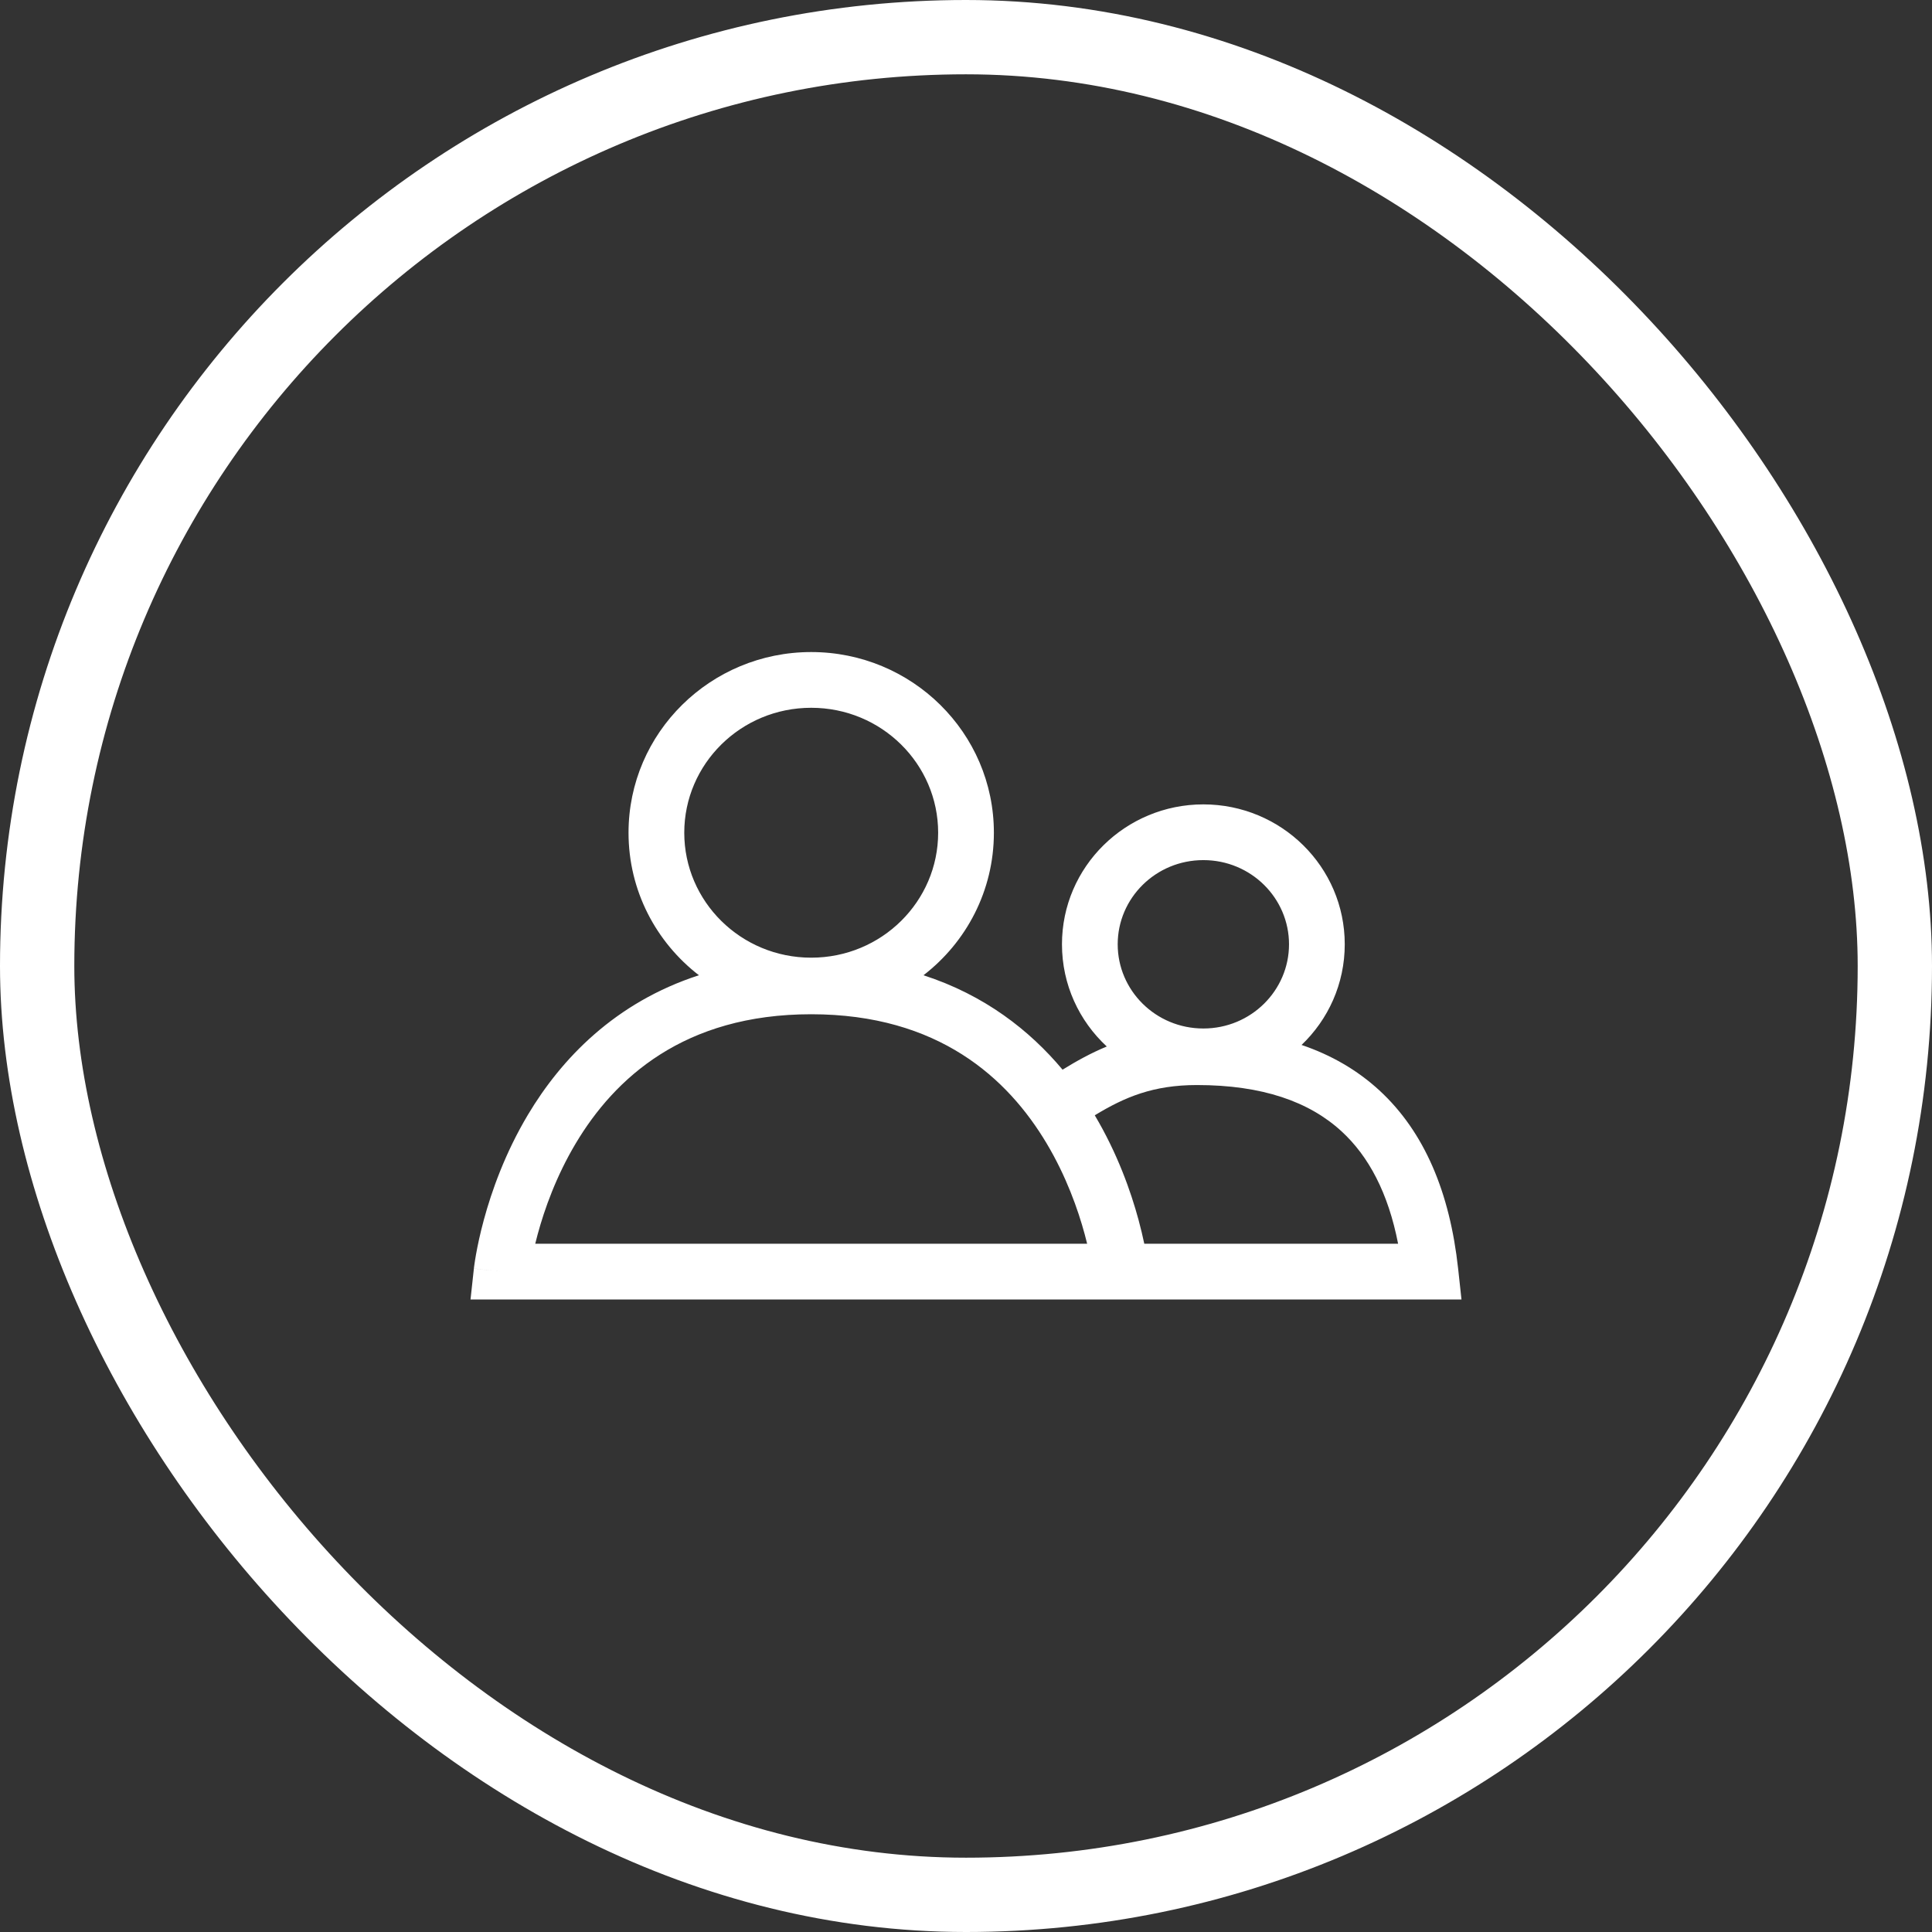
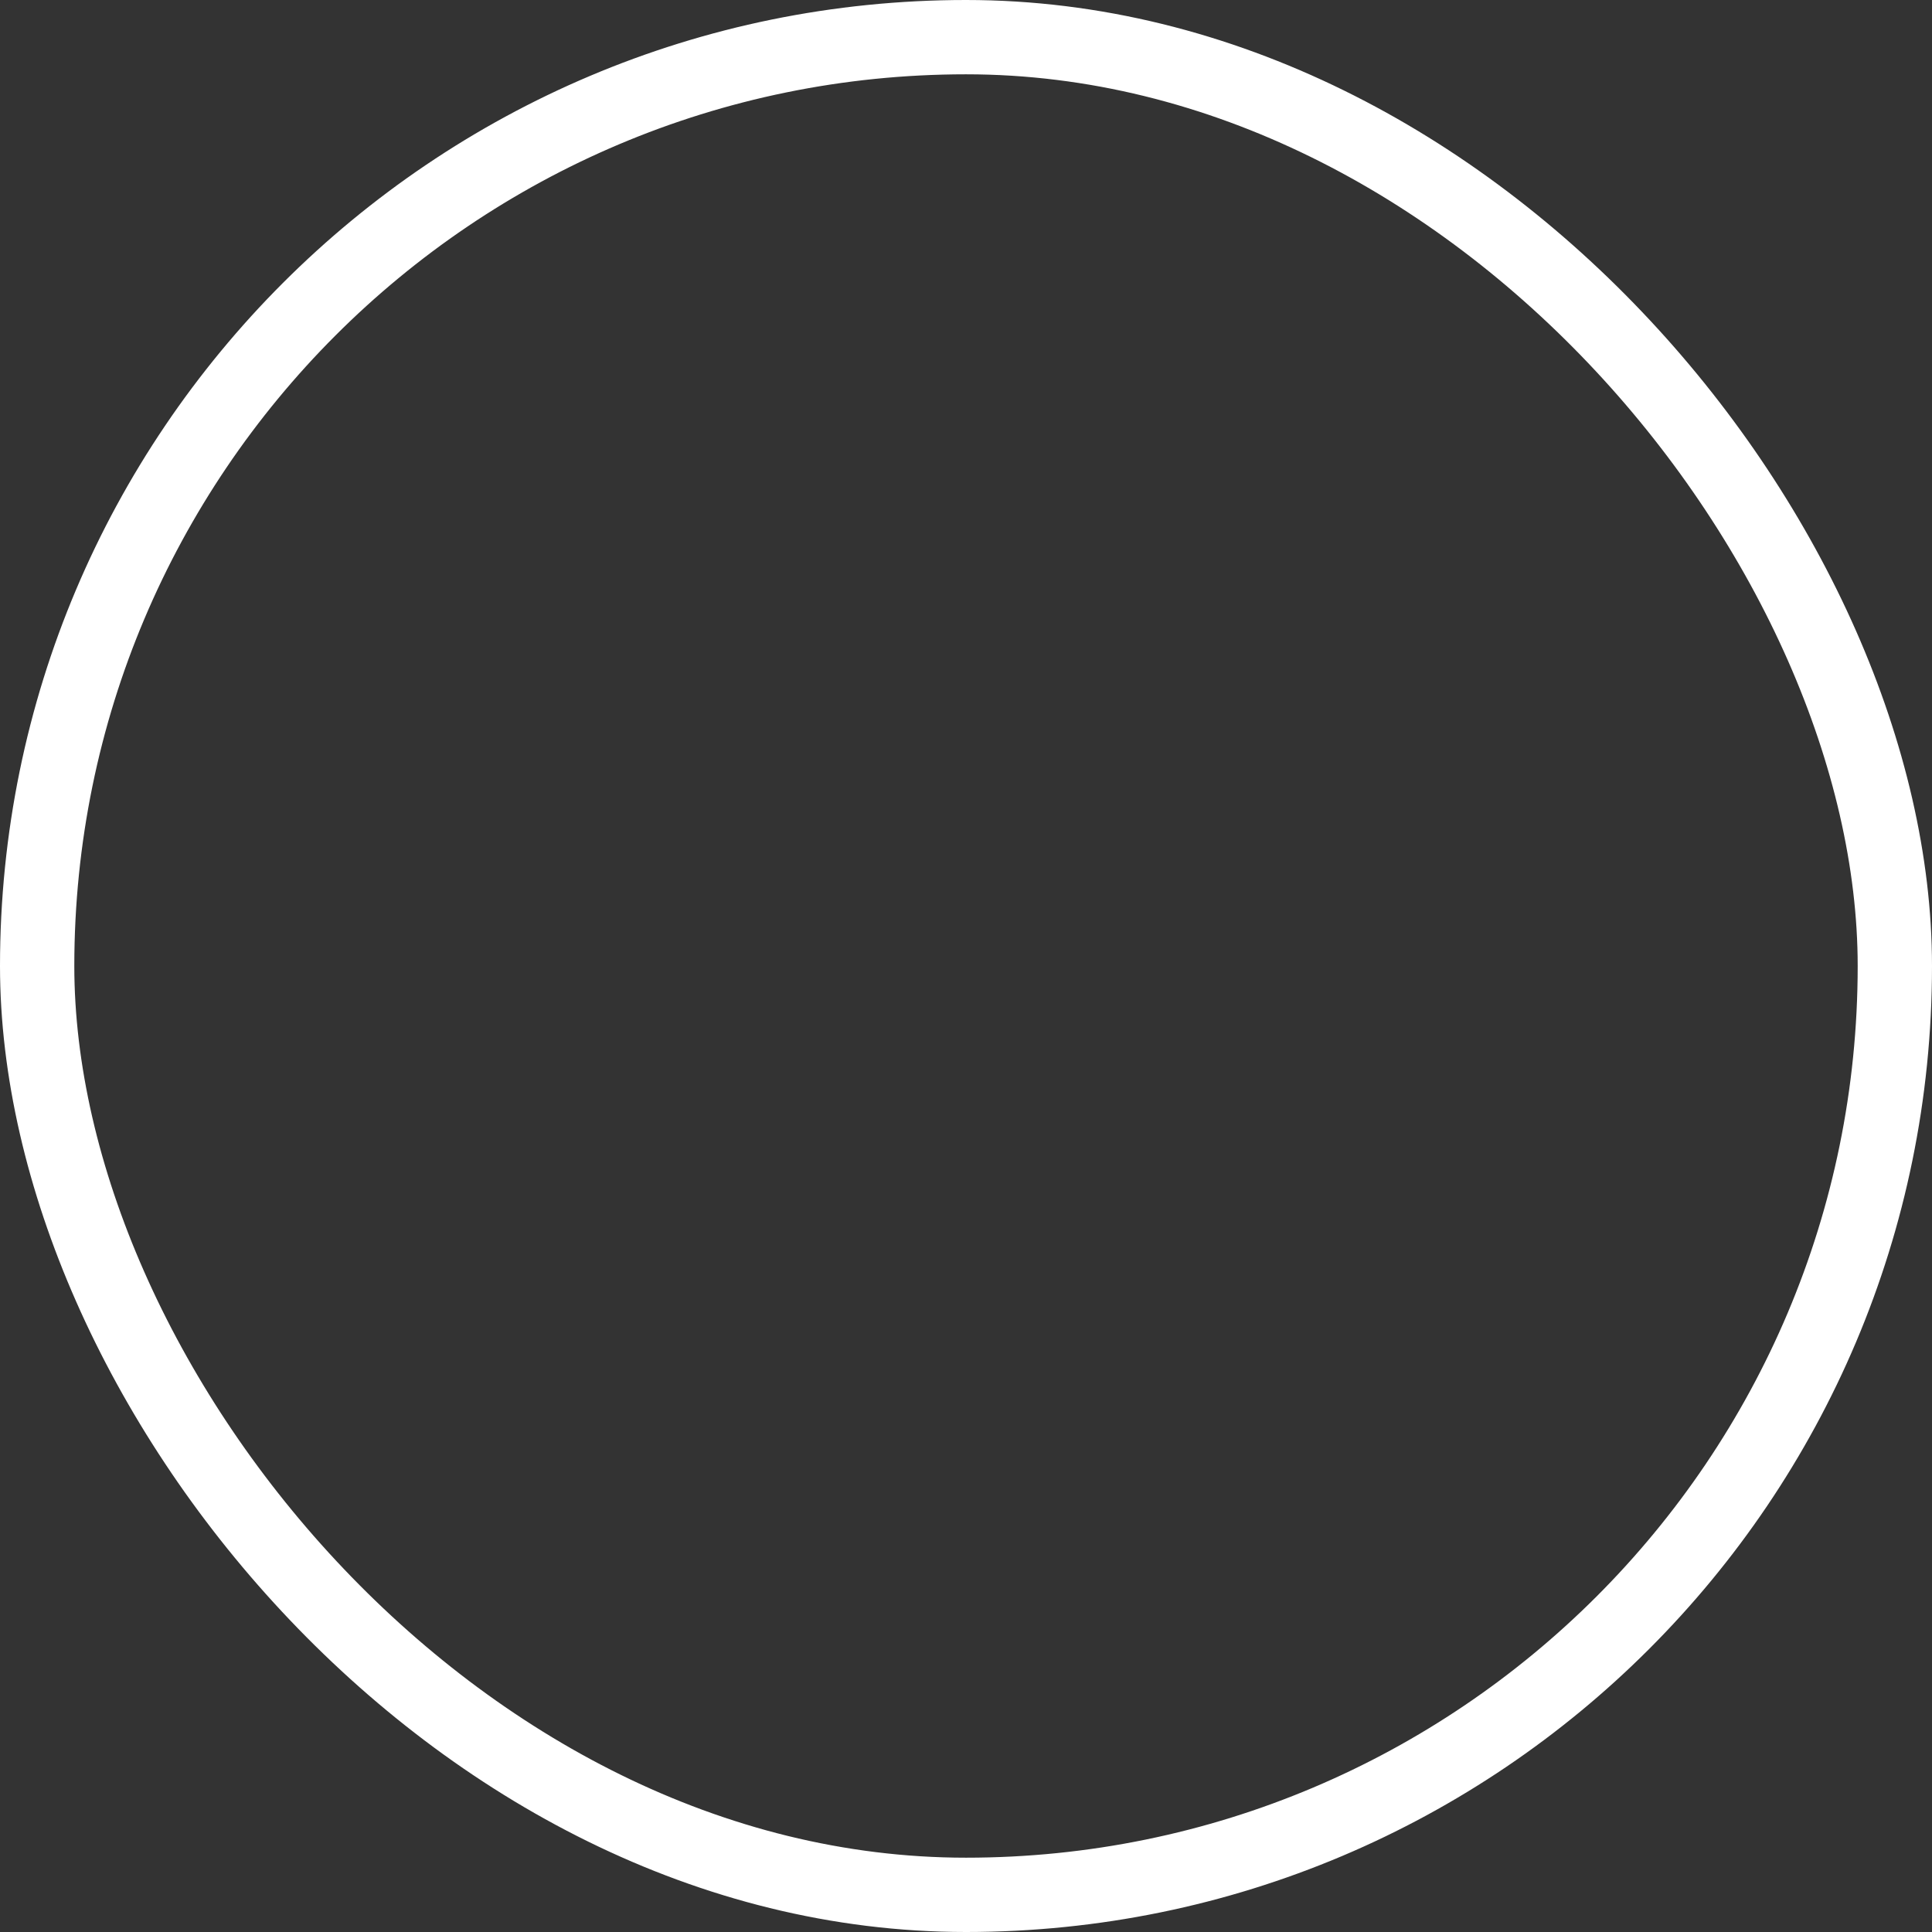
<svg xmlns="http://www.w3.org/2000/svg" width="104" height="104" viewBox="0 0 104 104" fill="none">
  <rect x="0" y="0" width="104" height="104" fill="#333333" stroke="none" />
  <rect x="2" y="2" width="100" height="100" rx="50" stroke="white" stroke-width="4" />
-   <path fill-rule="evenodd" clip-rule="evenodd" d="M36.834 44.826C36.834 41.13 39.875 38.1 43.667 38.1C47.46 38.1 50.501 41.13 50.501 44.826C50.501 48.522 47.46 51.552 43.667 51.552C39.875 51.552 36.834 48.522 36.834 44.826ZM43.667 35.1C38.255 35.1 33.834 39.436 33.834 44.826C33.834 47.95 35.32 50.721 37.623 52.498C33.111 53.96 30.22 56.99 28.42 60.005C27.185 62.074 26.462 64.129 26.047 65.659C25.838 66.427 25.706 67.071 25.624 67.528C25.583 67.757 25.555 67.94 25.537 68.07C25.528 68.134 25.521 68.185 25.516 68.222L25.511 68.267L25.509 68.281L25.509 68.286L25.509 68.288C25.509 68.289 25.509 68.29 27 68.451L25.509 68.29L25.328 69.951H62.005L78.672 69.951L78.491 68.289C78.047 64.211 76.69 60.936 74.245 58.689C73.053 57.595 71.652 56.789 70.064 56.25C71.495 54.883 72.388 52.965 72.388 50.832C72.388 46.654 68.962 43.3 64.777 43.3C60.592 43.3 57.166 46.654 57.166 50.832C57.166 53.009 58.096 54.962 59.578 56.333C58.724 56.687 57.948 57.117 57.198 57.581C55.426 55.463 52.999 53.564 49.711 52.498C52.015 50.721 53.501 47.951 53.501 44.826C53.501 39.436 49.08 35.1 43.667 35.1ZM58.932 60.037C60.155 62.095 60.873 64.137 61.286 65.659C61.418 66.145 61.519 66.581 61.597 66.951H75.26C74.727 64.215 73.677 62.242 72.215 60.899C70.478 59.303 67.953 58.408 64.433 58.408C62.075 58.408 60.543 59.057 58.932 60.037ZM28.942 66.445C28.894 66.622 28.851 66.791 28.812 66.951H58.521C58.482 66.791 58.439 66.622 58.391 66.445C58.025 65.097 57.394 63.313 56.337 61.543C54.255 58.055 50.529 54.597 43.666 54.597C36.804 54.597 33.078 58.055 30.996 61.543C29.939 63.313 29.308 65.097 28.942 66.445ZM64.777 46.3C62.212 46.3 60.166 48.347 60.166 50.832C60.166 53.317 62.212 55.364 64.777 55.364C67.342 55.364 69.388 53.317 69.388 50.832C69.388 48.347 67.342 46.3 64.777 46.3Z" fill="white" />
</svg>